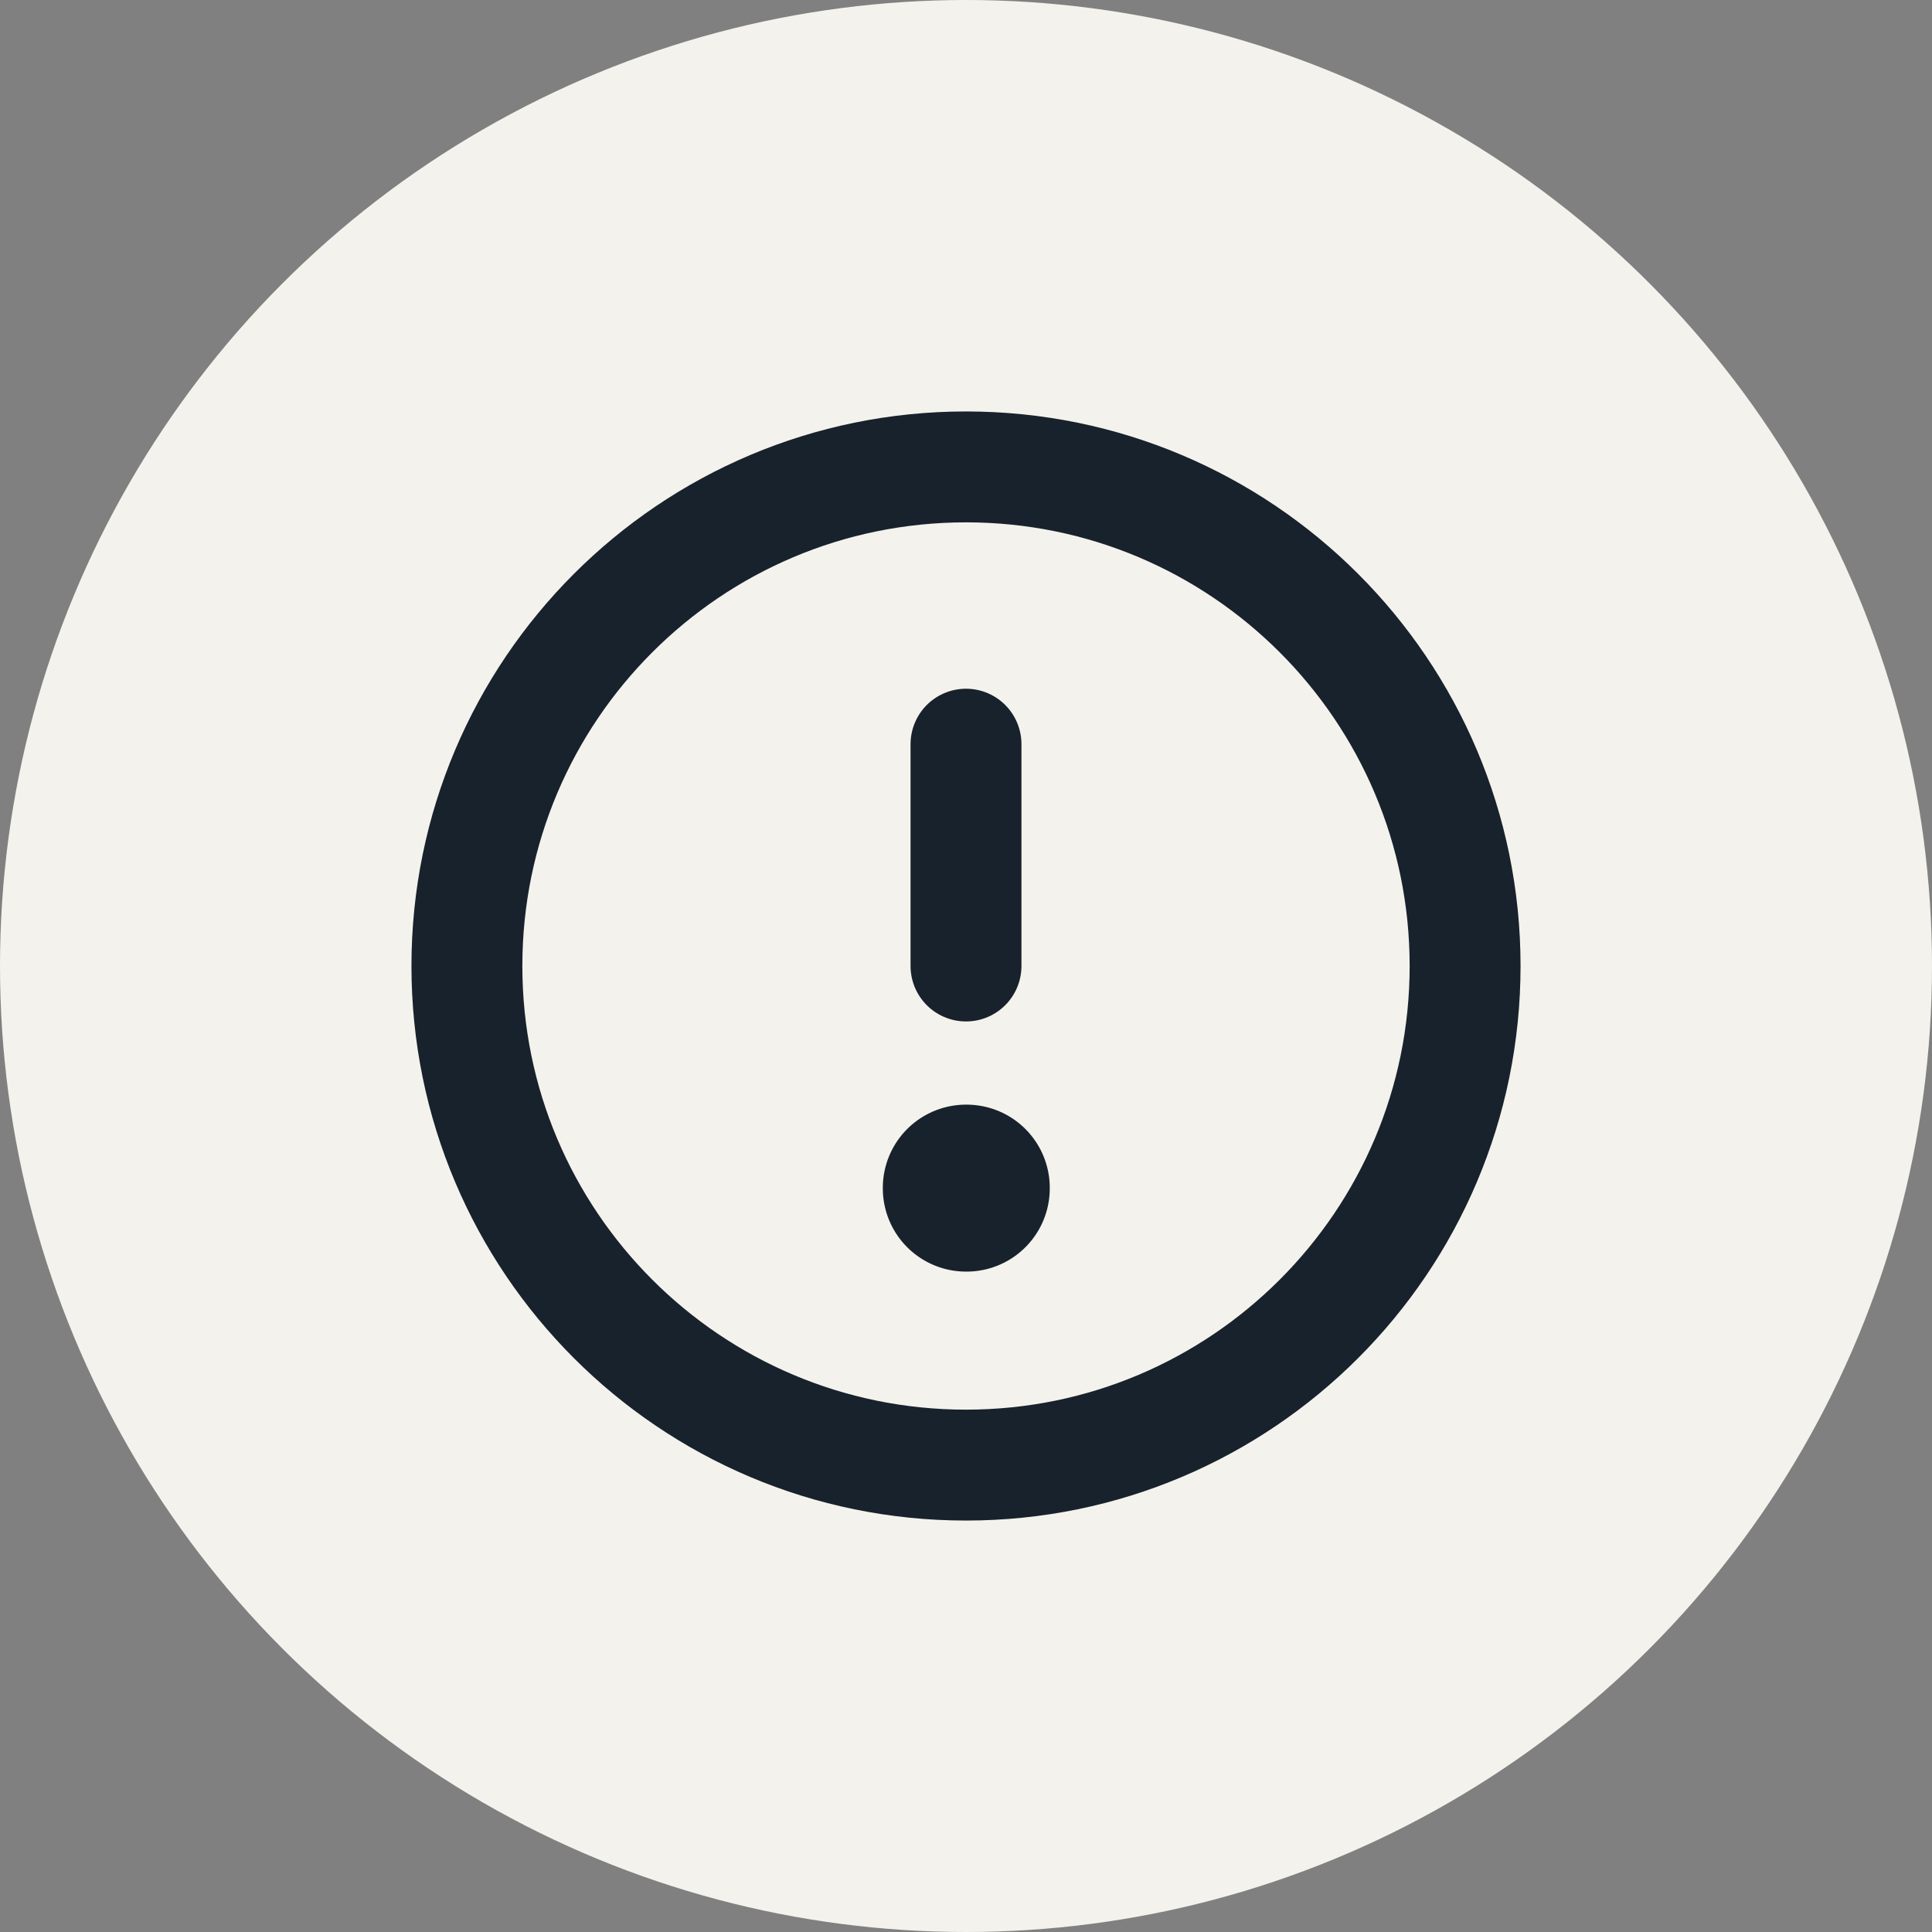
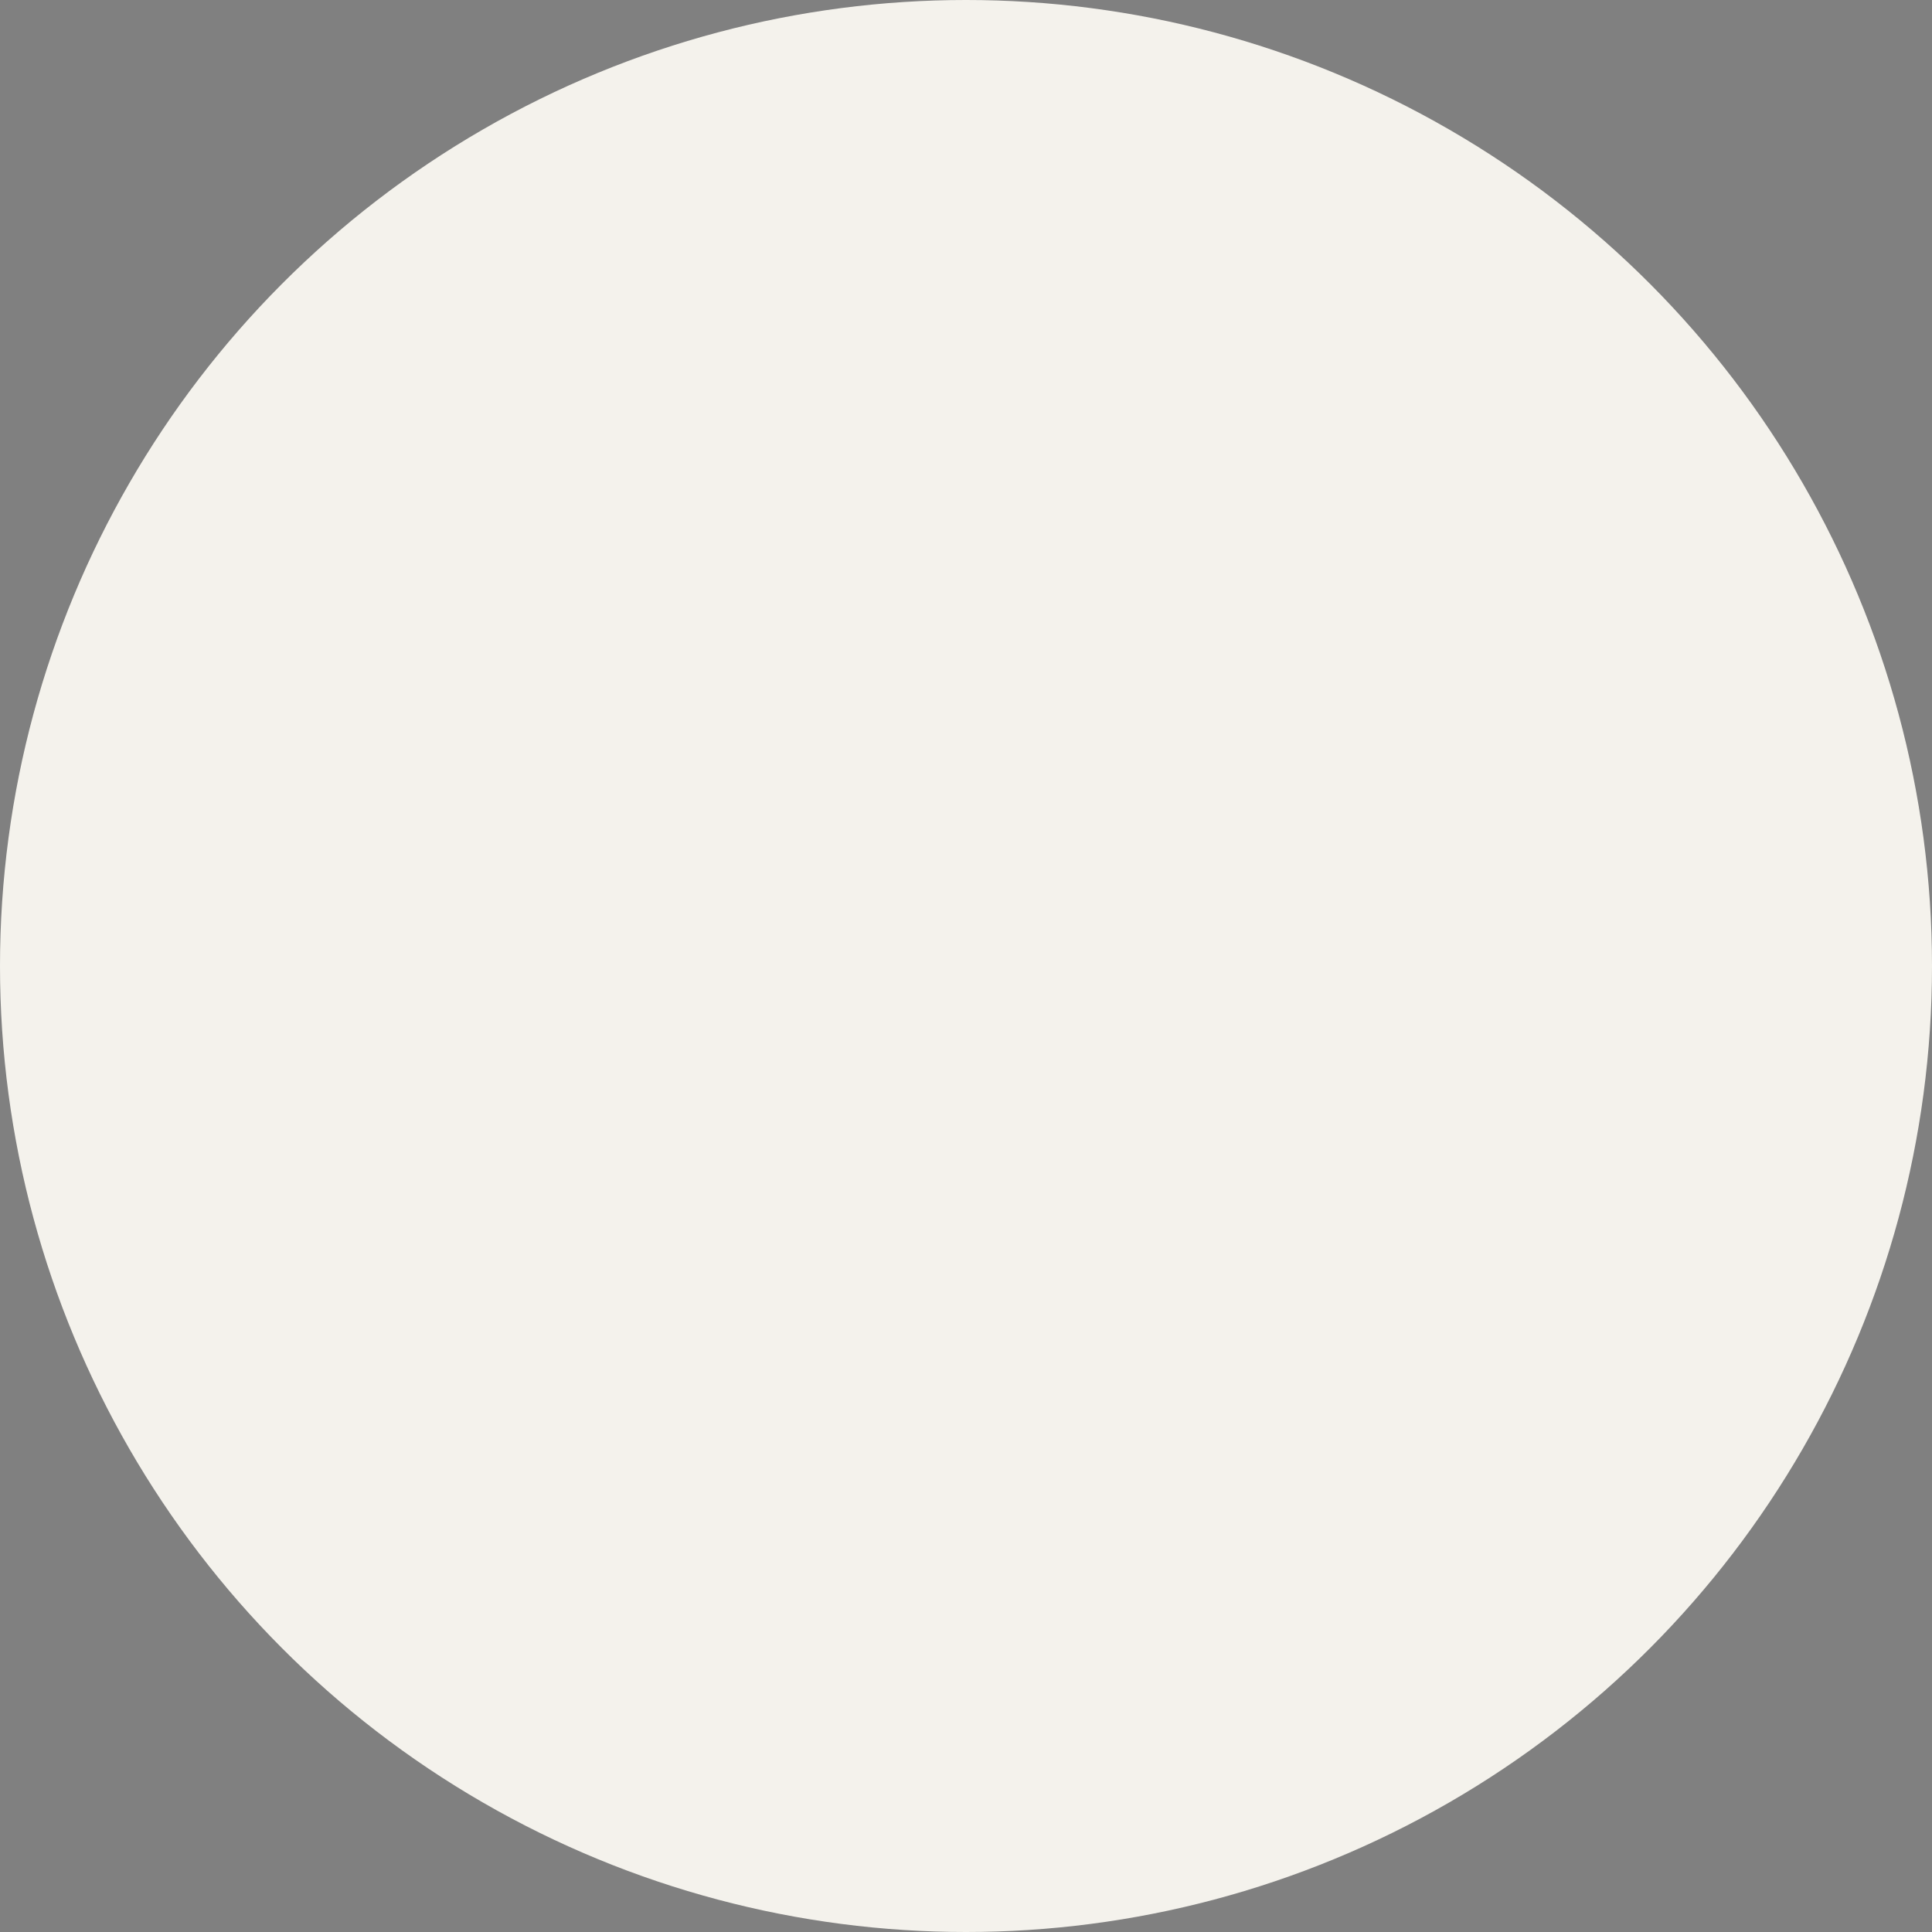
<svg xmlns="http://www.w3.org/2000/svg" width="60" height="60" viewBox="0 0 60 60" fill="none">
  <rect x="0" y="0" width="60" height="60" fill="#808080" stroke="none" />
  <circle cx="30" cy="30" r="30" fill="#F4F2EC" />
-   <path d="M30 45.5C38.56 45.5 45.5 38.56 45.5 30C45.5 21.44 38.56 14.5 30 14.5C21.44 14.5 14.5 21.44 14.5 30C14.5 38.56 21.44 45.5 30 45.5Z" stroke="#17222C" stroke-width="3.444" stroke-linecap="round" stroke-linejoin="round" />
-   <path d="M30 36.889H30.018V36.907H30V36.889Z" stroke="#17222C" stroke-width="5.167" stroke-linejoin="round" />
-   <path d="M30 30V23.111" stroke="#17222C" stroke-width="3.444" stroke-linecap="round" stroke-linejoin="round" />
</svg>